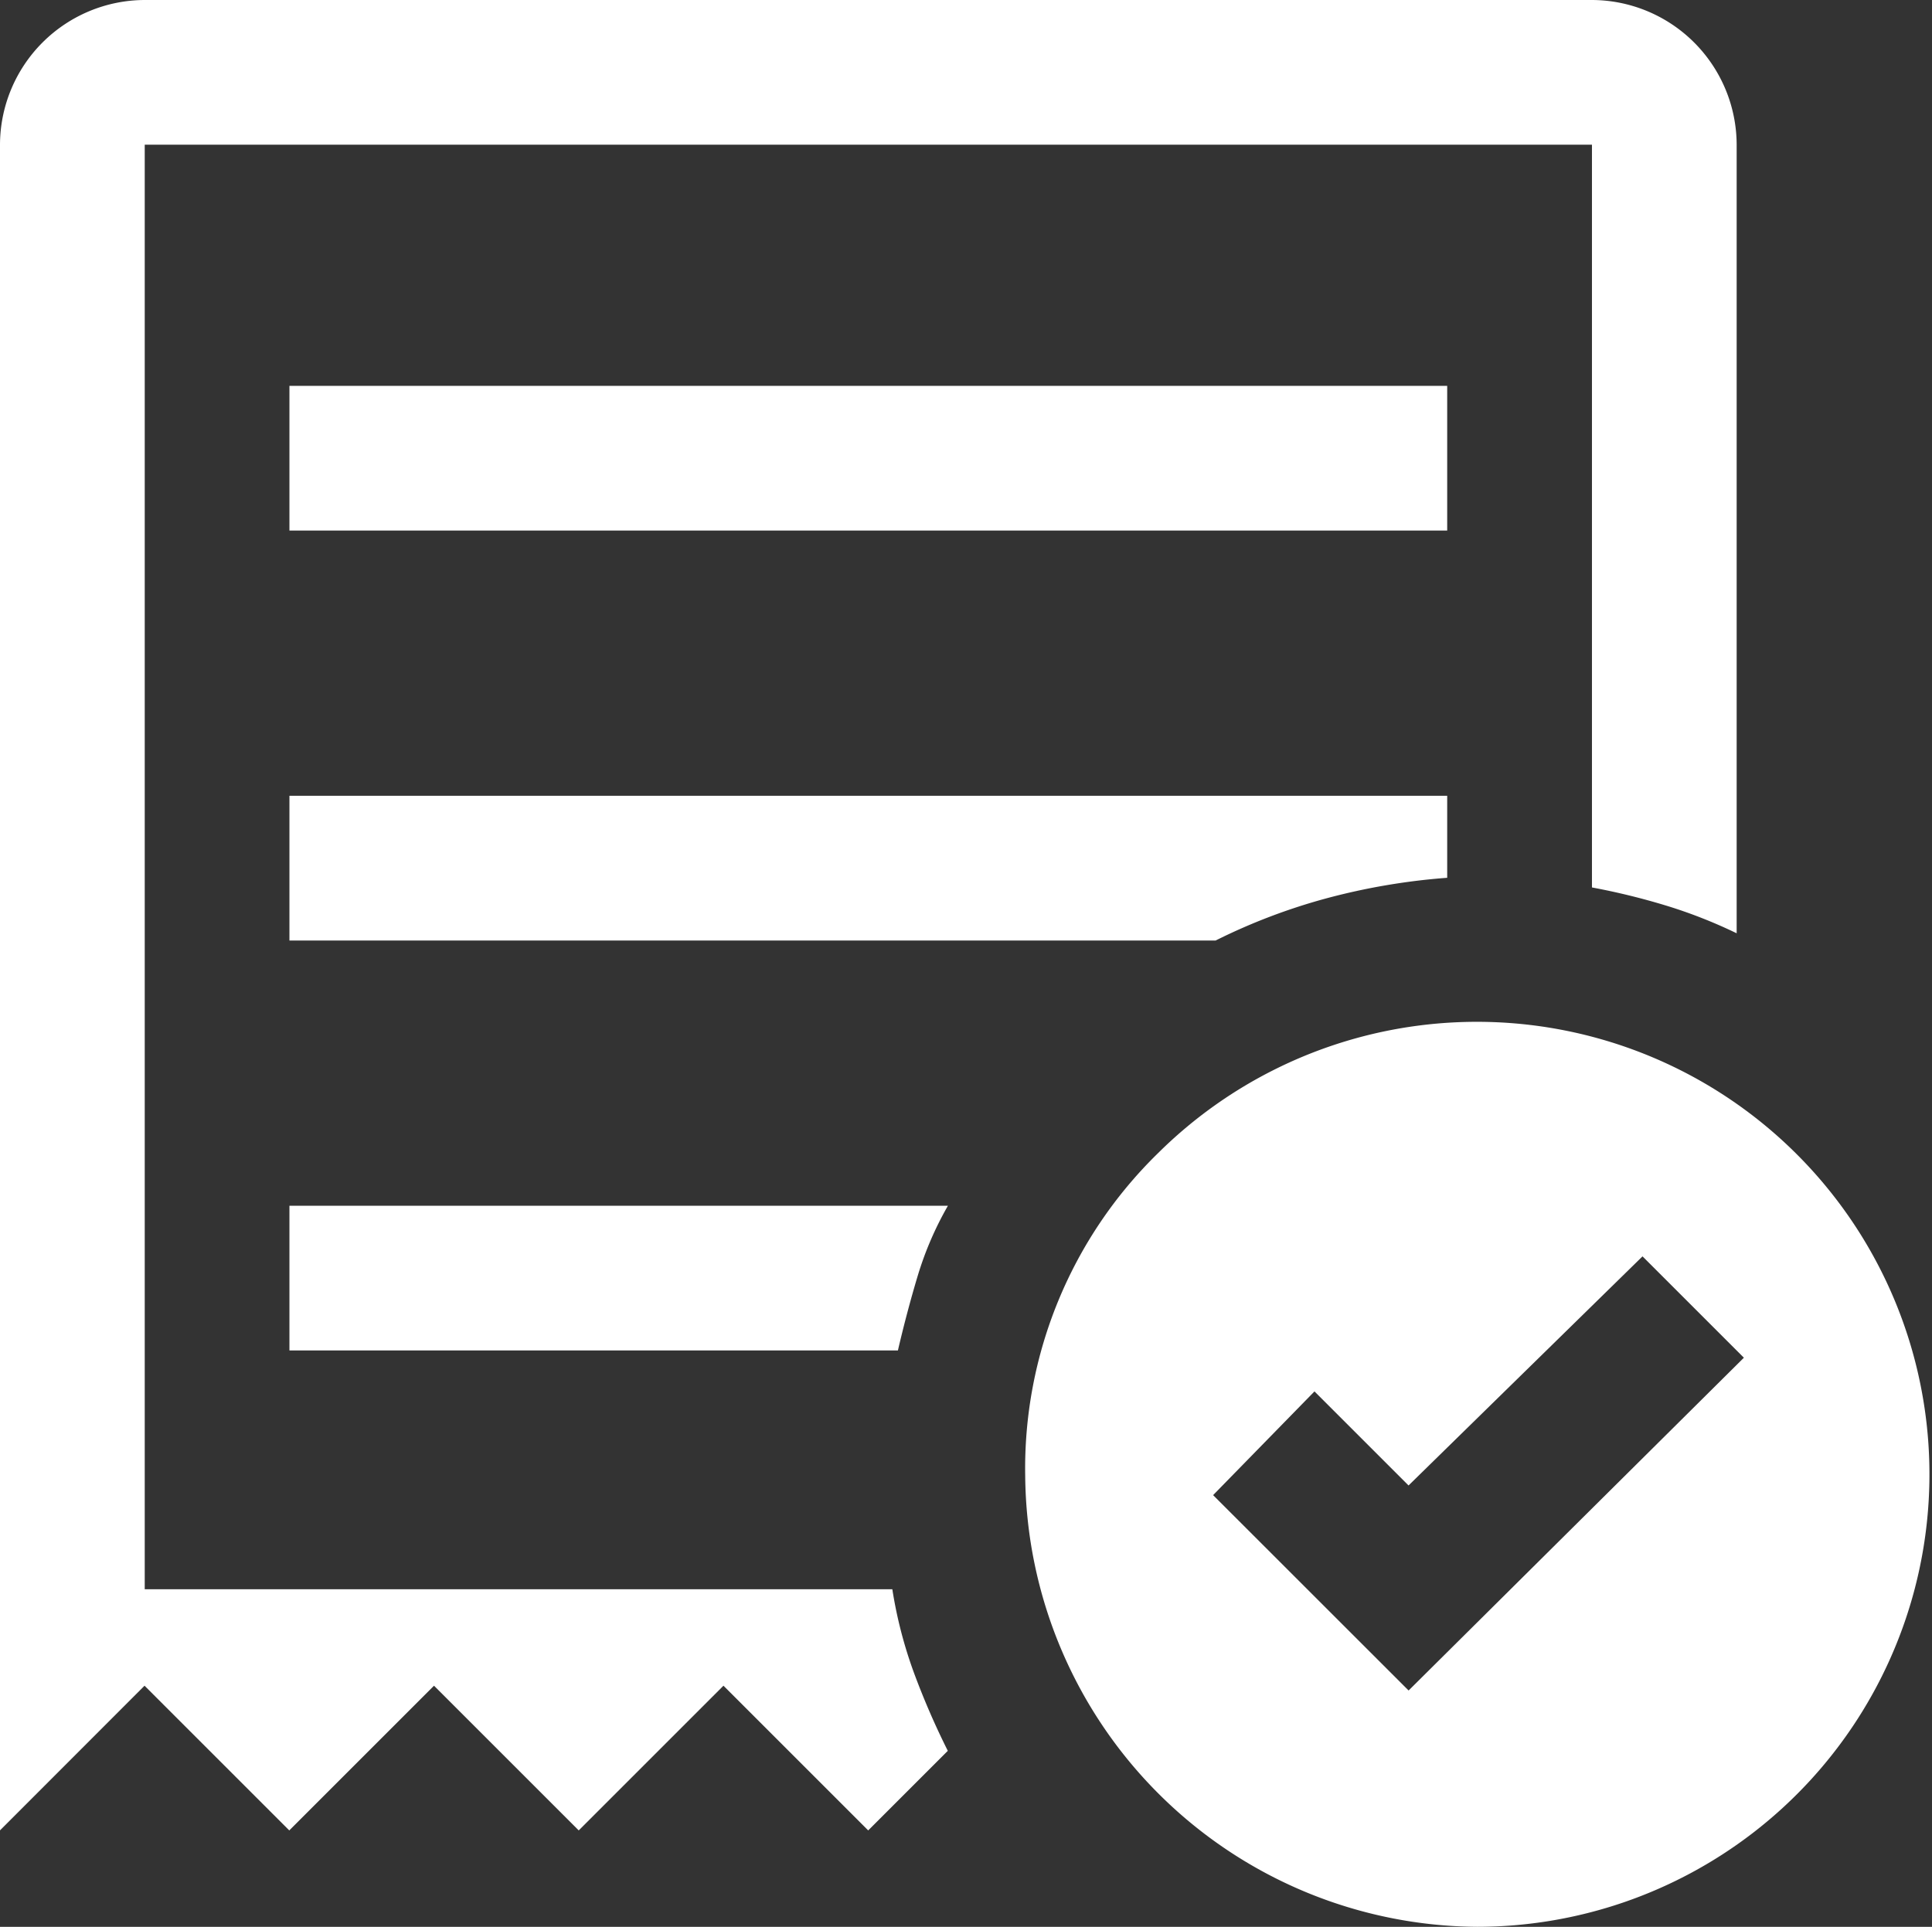
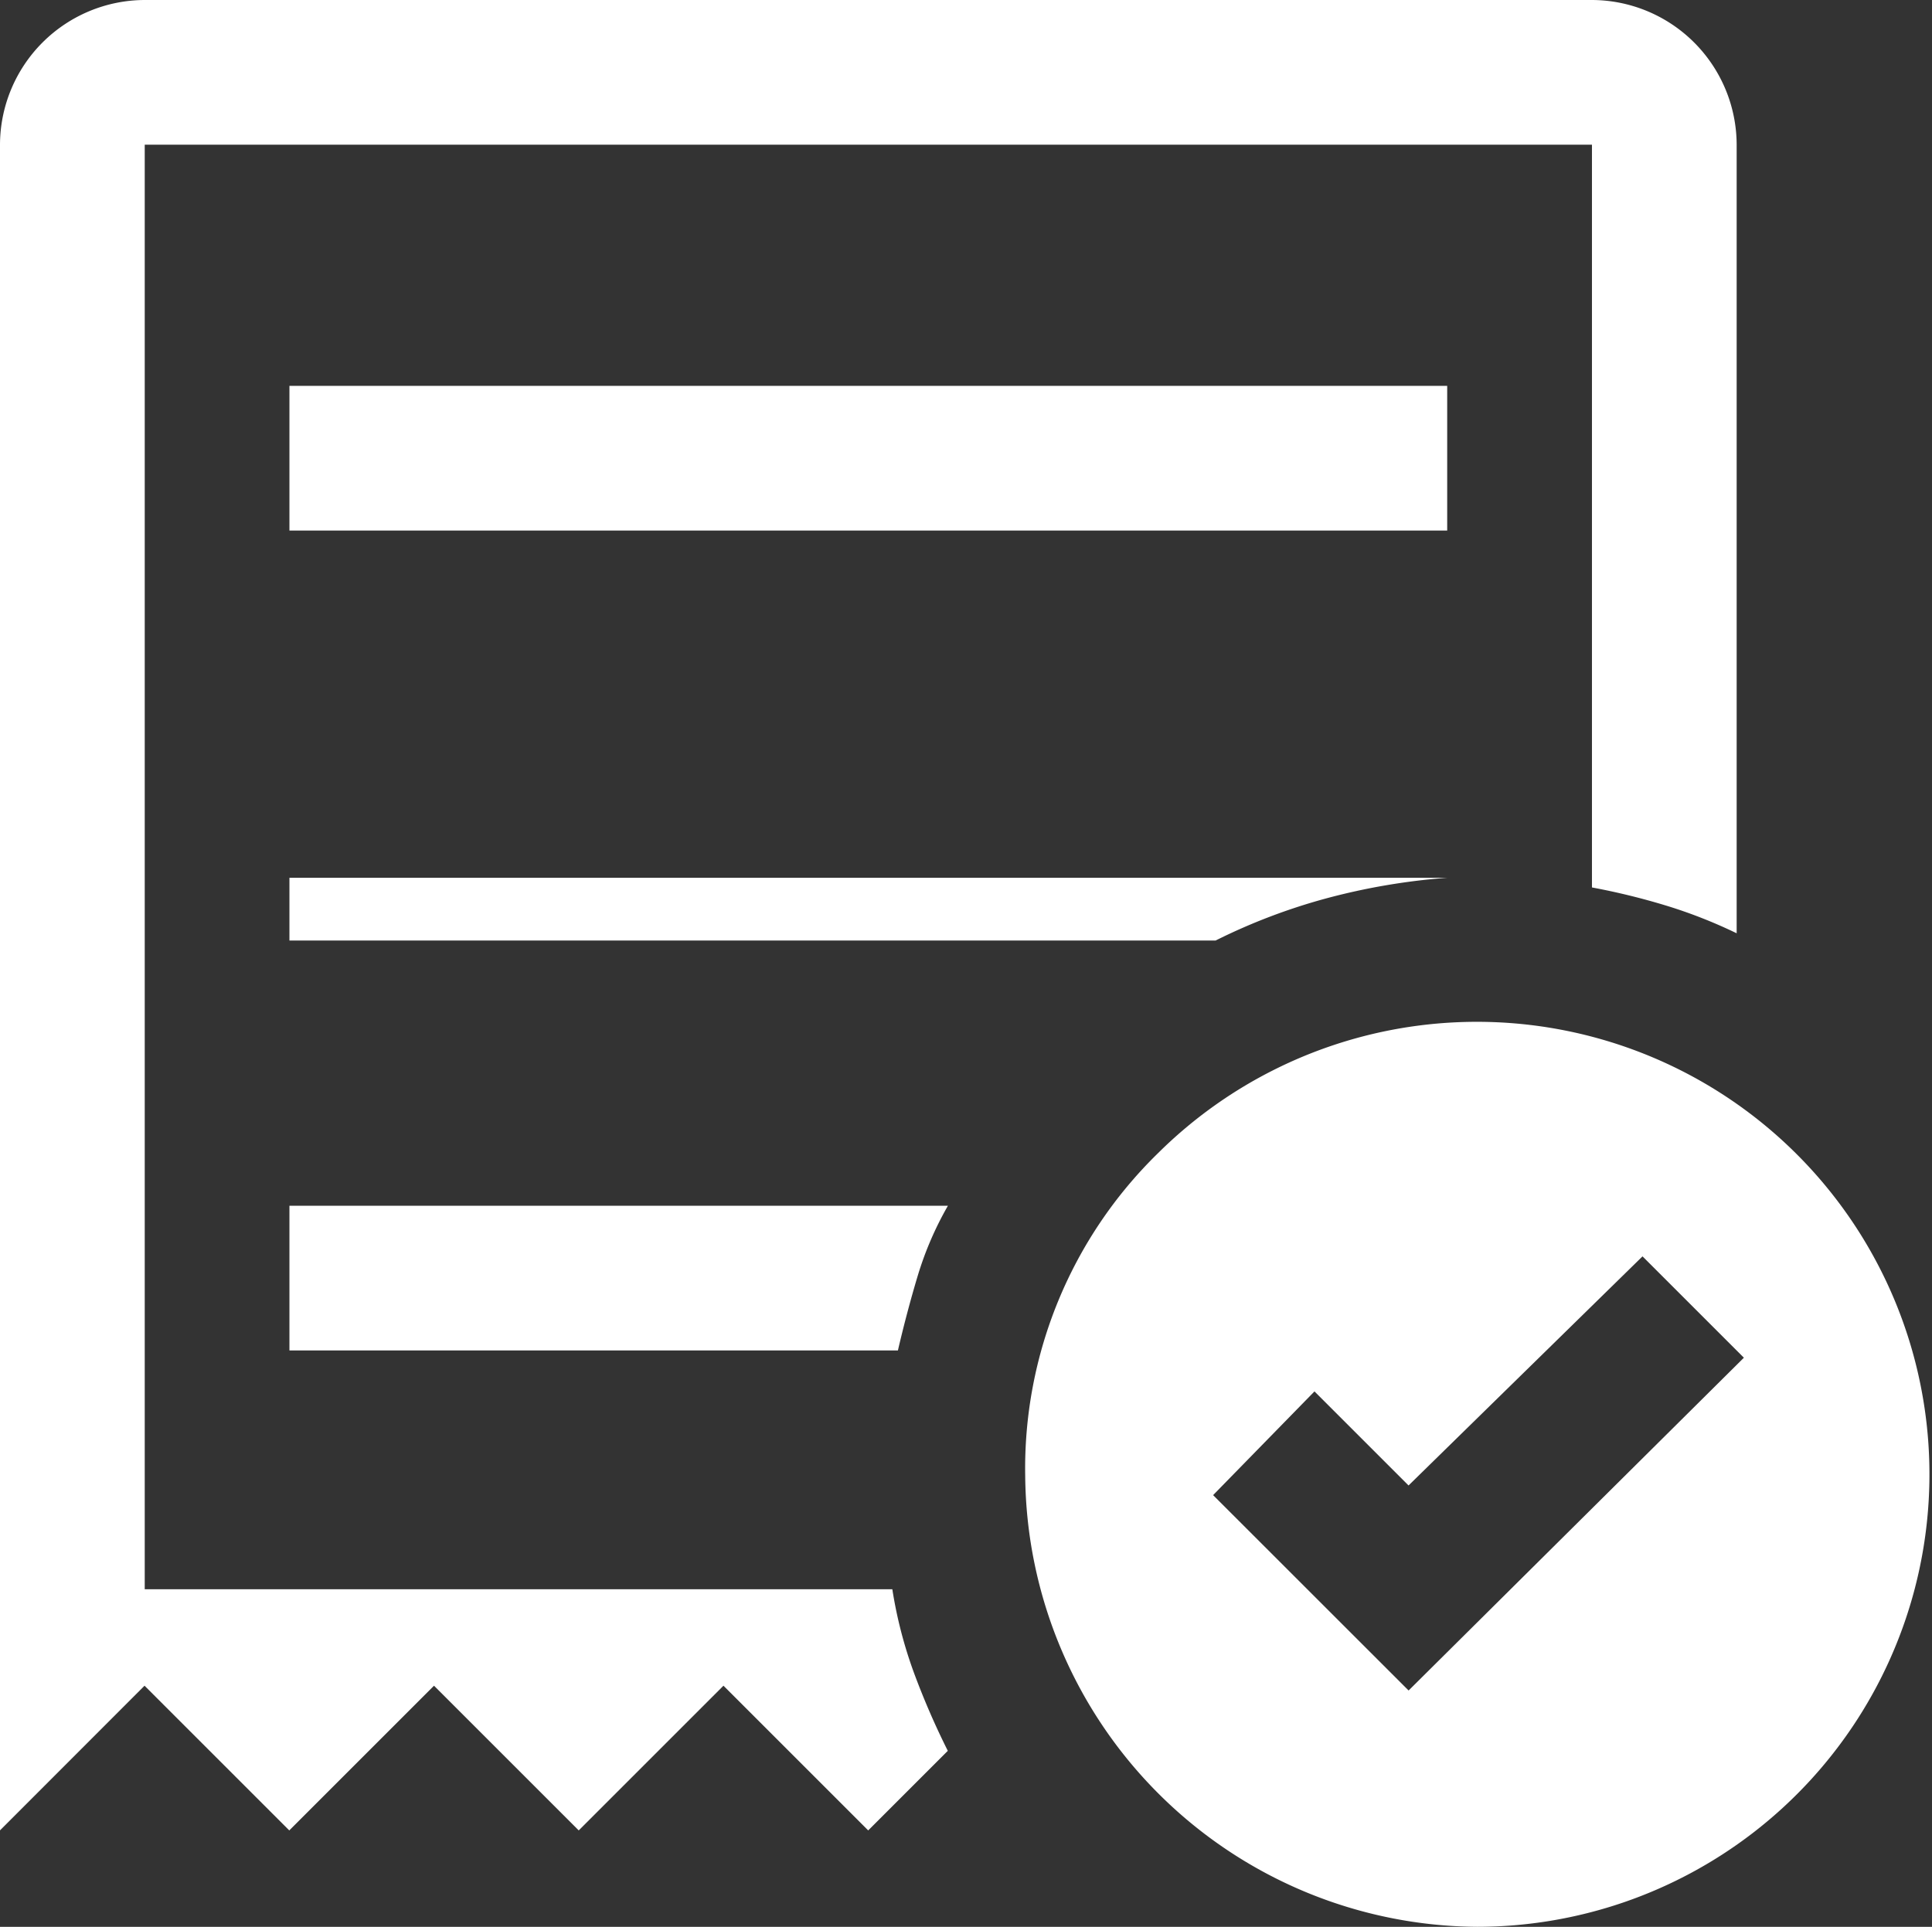
<svg xmlns="http://www.w3.org/2000/svg" width="76.236" height="76.046" viewBox="0 0 76.236 76.046">
  <rect x="0" y="0" width="76.236" height="76.046" fill="#333333" stroke="none" />
-   <path id="order_approve_FILL0_wght400_GRAD0_opsz48" d="M175.583,282.719l13.23-13.134-4-4-9.232,9.042-3.712-3.712-4,4.093Zm-44.162-45.78h45.685v-5.711H131.421ZM178.3,292.046a17.955,17.955,0,0,1-17.846-17.8,17.383,17.383,0,0,1,5.234-12.727A17.859,17.859,0,1,1,178.3,292.046ZM120,288.239V221.711A5.727,5.727,0,0,1,125.711,216h57.106a5.727,5.727,0,0,1,5.711,5.711v31.123a19.393,19.393,0,0,0-2.768-1.088,27.052,27.052,0,0,0-2.942-.721V221.711H125.711v57.011h29.5a17.335,17.335,0,0,0,.851,3.292A30.534,30.534,0,0,0,157.4,285.1l-3.141,3.141-5.711-5.711-5.711,5.711-5.711-5.711-5.711,5.711-5.711-5.711Zm11.421-18.94h24.01q.355-1.523.783-2.951a13.189,13.189,0,0,1,1.19-2.76H131.421Zm0-16.18h36.548a23.5,23.5,0,0,1,4.378-1.666,25.7,25.7,0,0,1,4.759-.809v-3.236H131.421Zm-5.711,25.6v0Z" transform="translate(-120 -216)" fill="#fff" />
+   <path id="order_approve_FILL0_wght400_GRAD0_opsz48" d="M175.583,282.719l13.23-13.134-4-4-9.232,9.042-3.712-3.712-4,4.093Zm-44.162-45.78h45.685v-5.711H131.421ZM178.3,292.046a17.955,17.955,0,0,1-17.846-17.8,17.383,17.383,0,0,1,5.234-12.727A17.859,17.859,0,1,1,178.3,292.046ZM120,288.239V221.711A5.727,5.727,0,0,1,125.711,216h57.106a5.727,5.727,0,0,1,5.711,5.711v31.123a19.393,19.393,0,0,0-2.768-1.088,27.052,27.052,0,0,0-2.942-.721V221.711H125.711v57.011h29.5a17.335,17.335,0,0,0,.851,3.292A30.534,30.534,0,0,0,157.4,285.1l-3.141,3.141-5.711-5.711-5.711,5.711-5.711-5.711-5.711,5.711-5.711-5.711Zm11.421-18.94h24.01q.355-1.523.783-2.951a13.189,13.189,0,0,1,1.19-2.76H131.421Zm0-16.18h36.548a23.5,23.5,0,0,1,4.378-1.666,25.7,25.7,0,0,1,4.759-.809H131.421Zm-5.711,25.6v0Z" transform="translate(-120 -216)" fill="#fff" />
</svg>